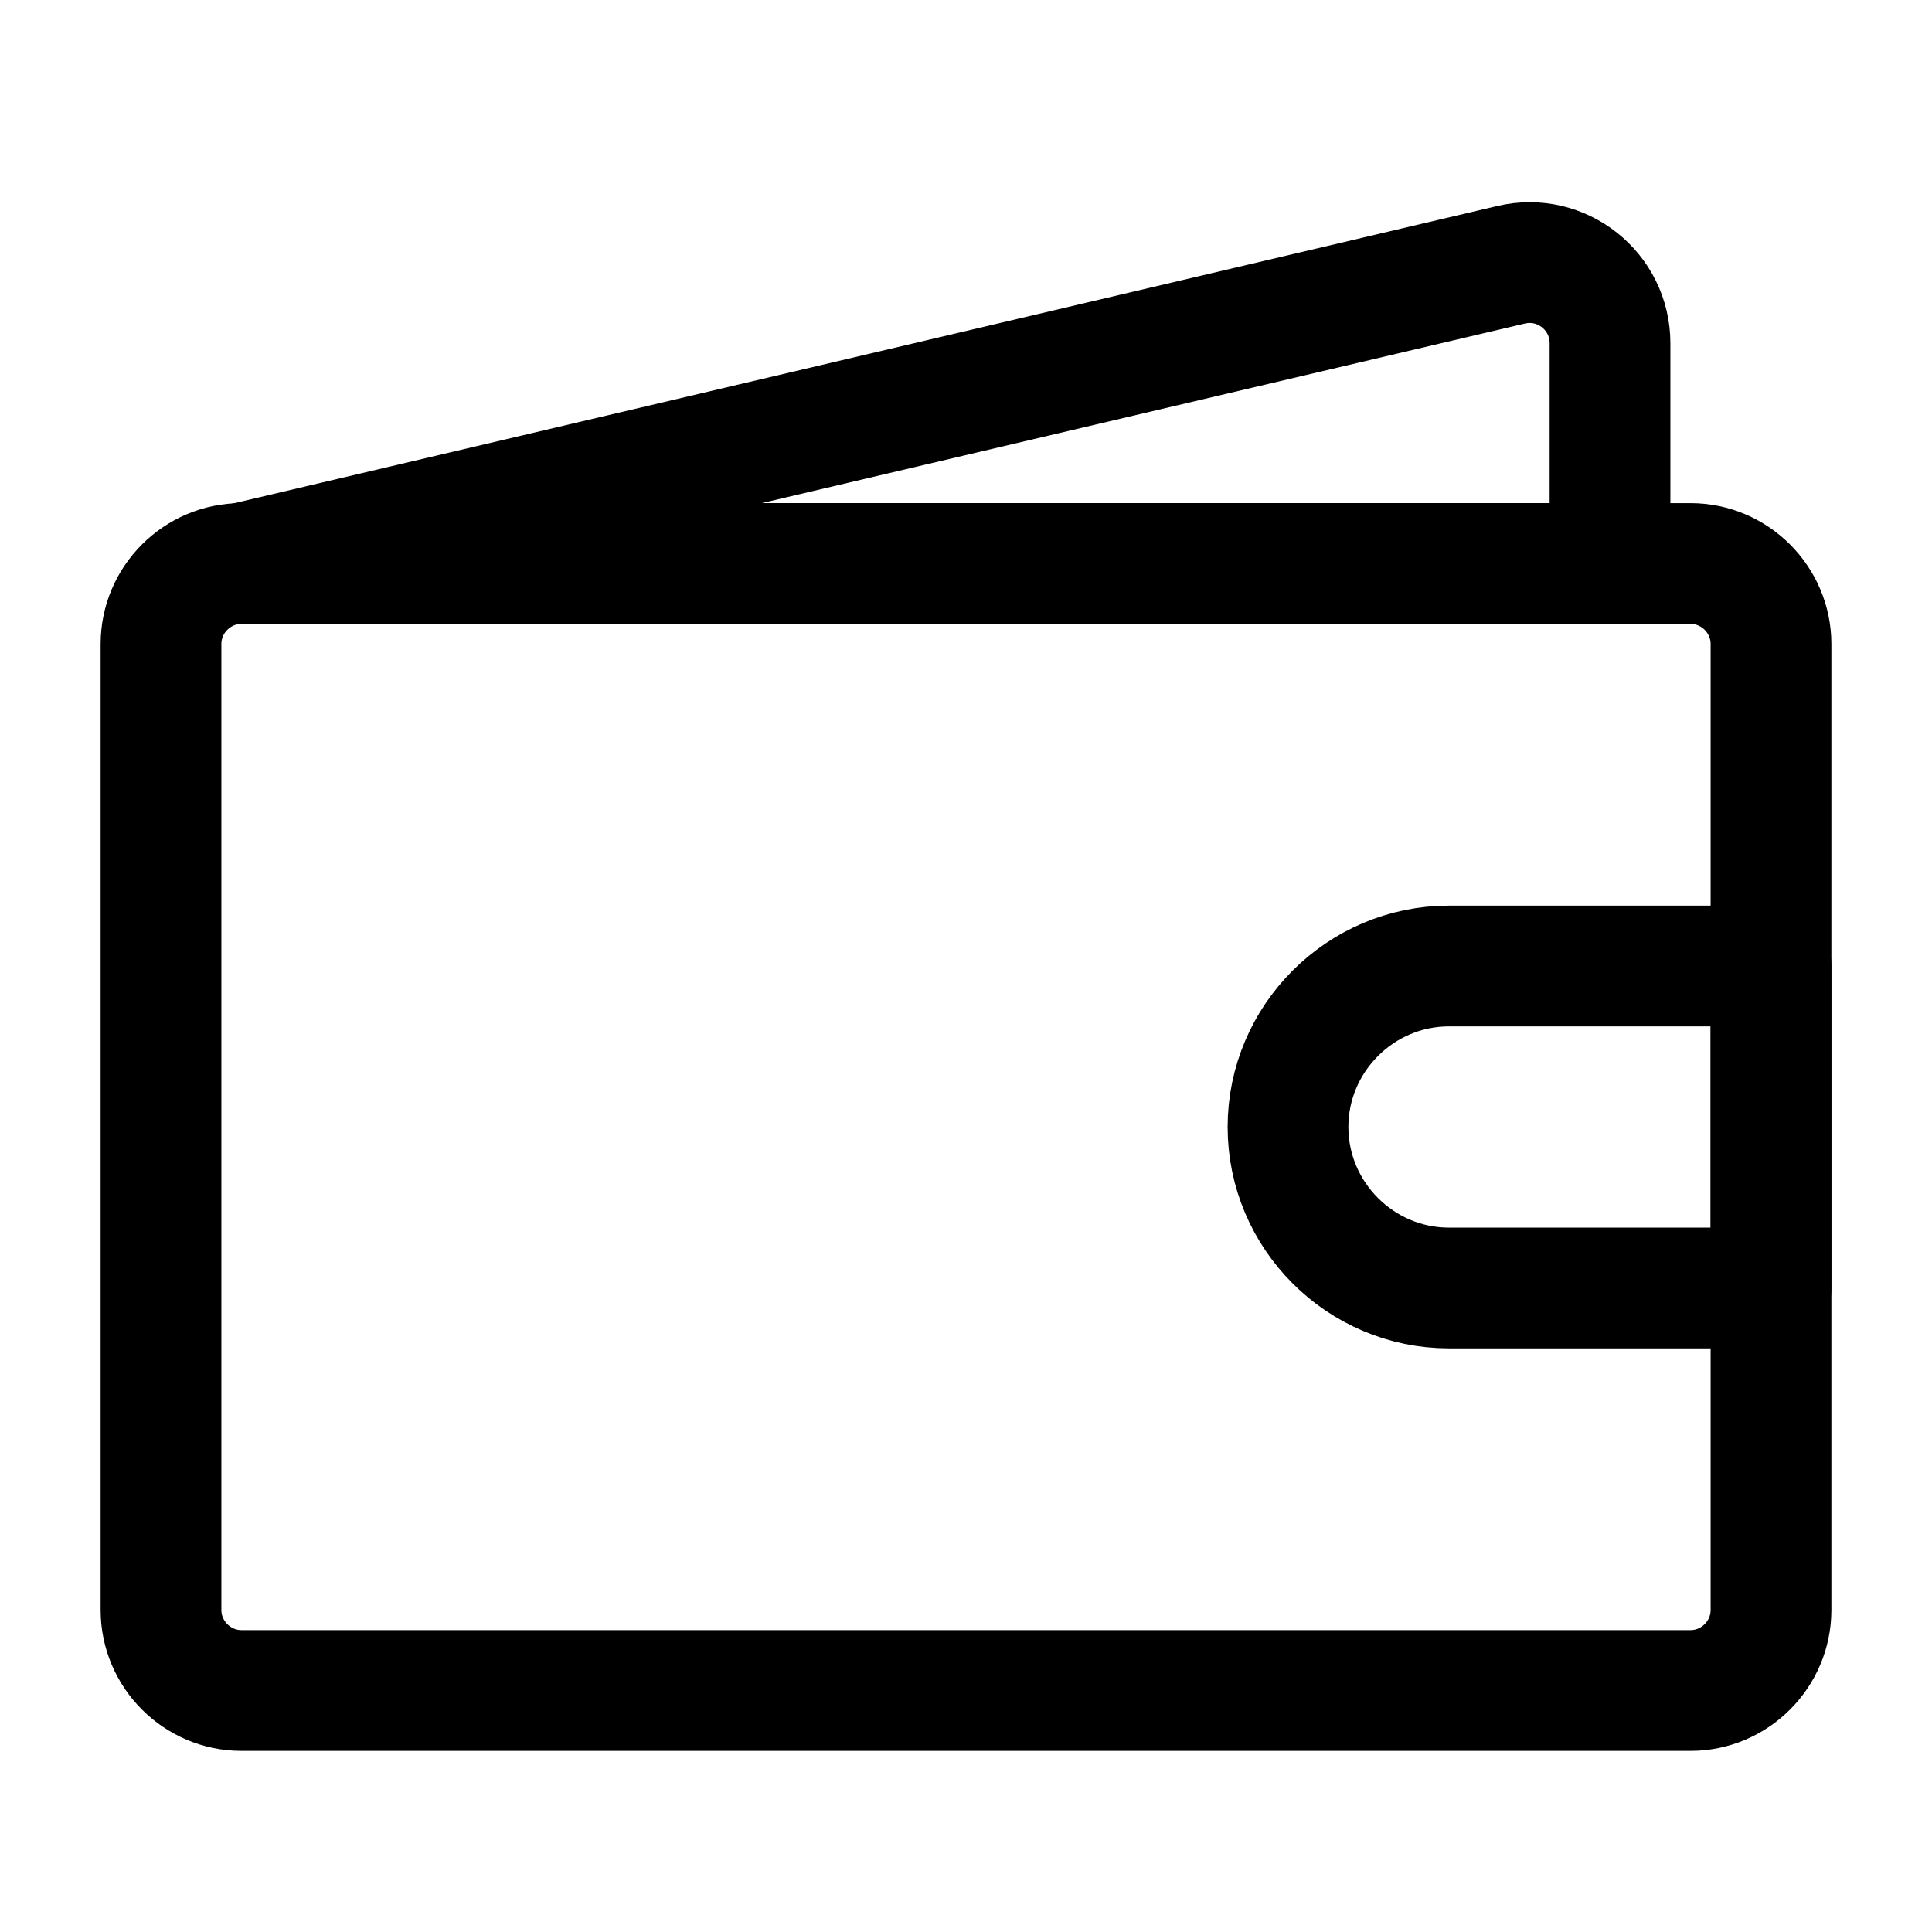
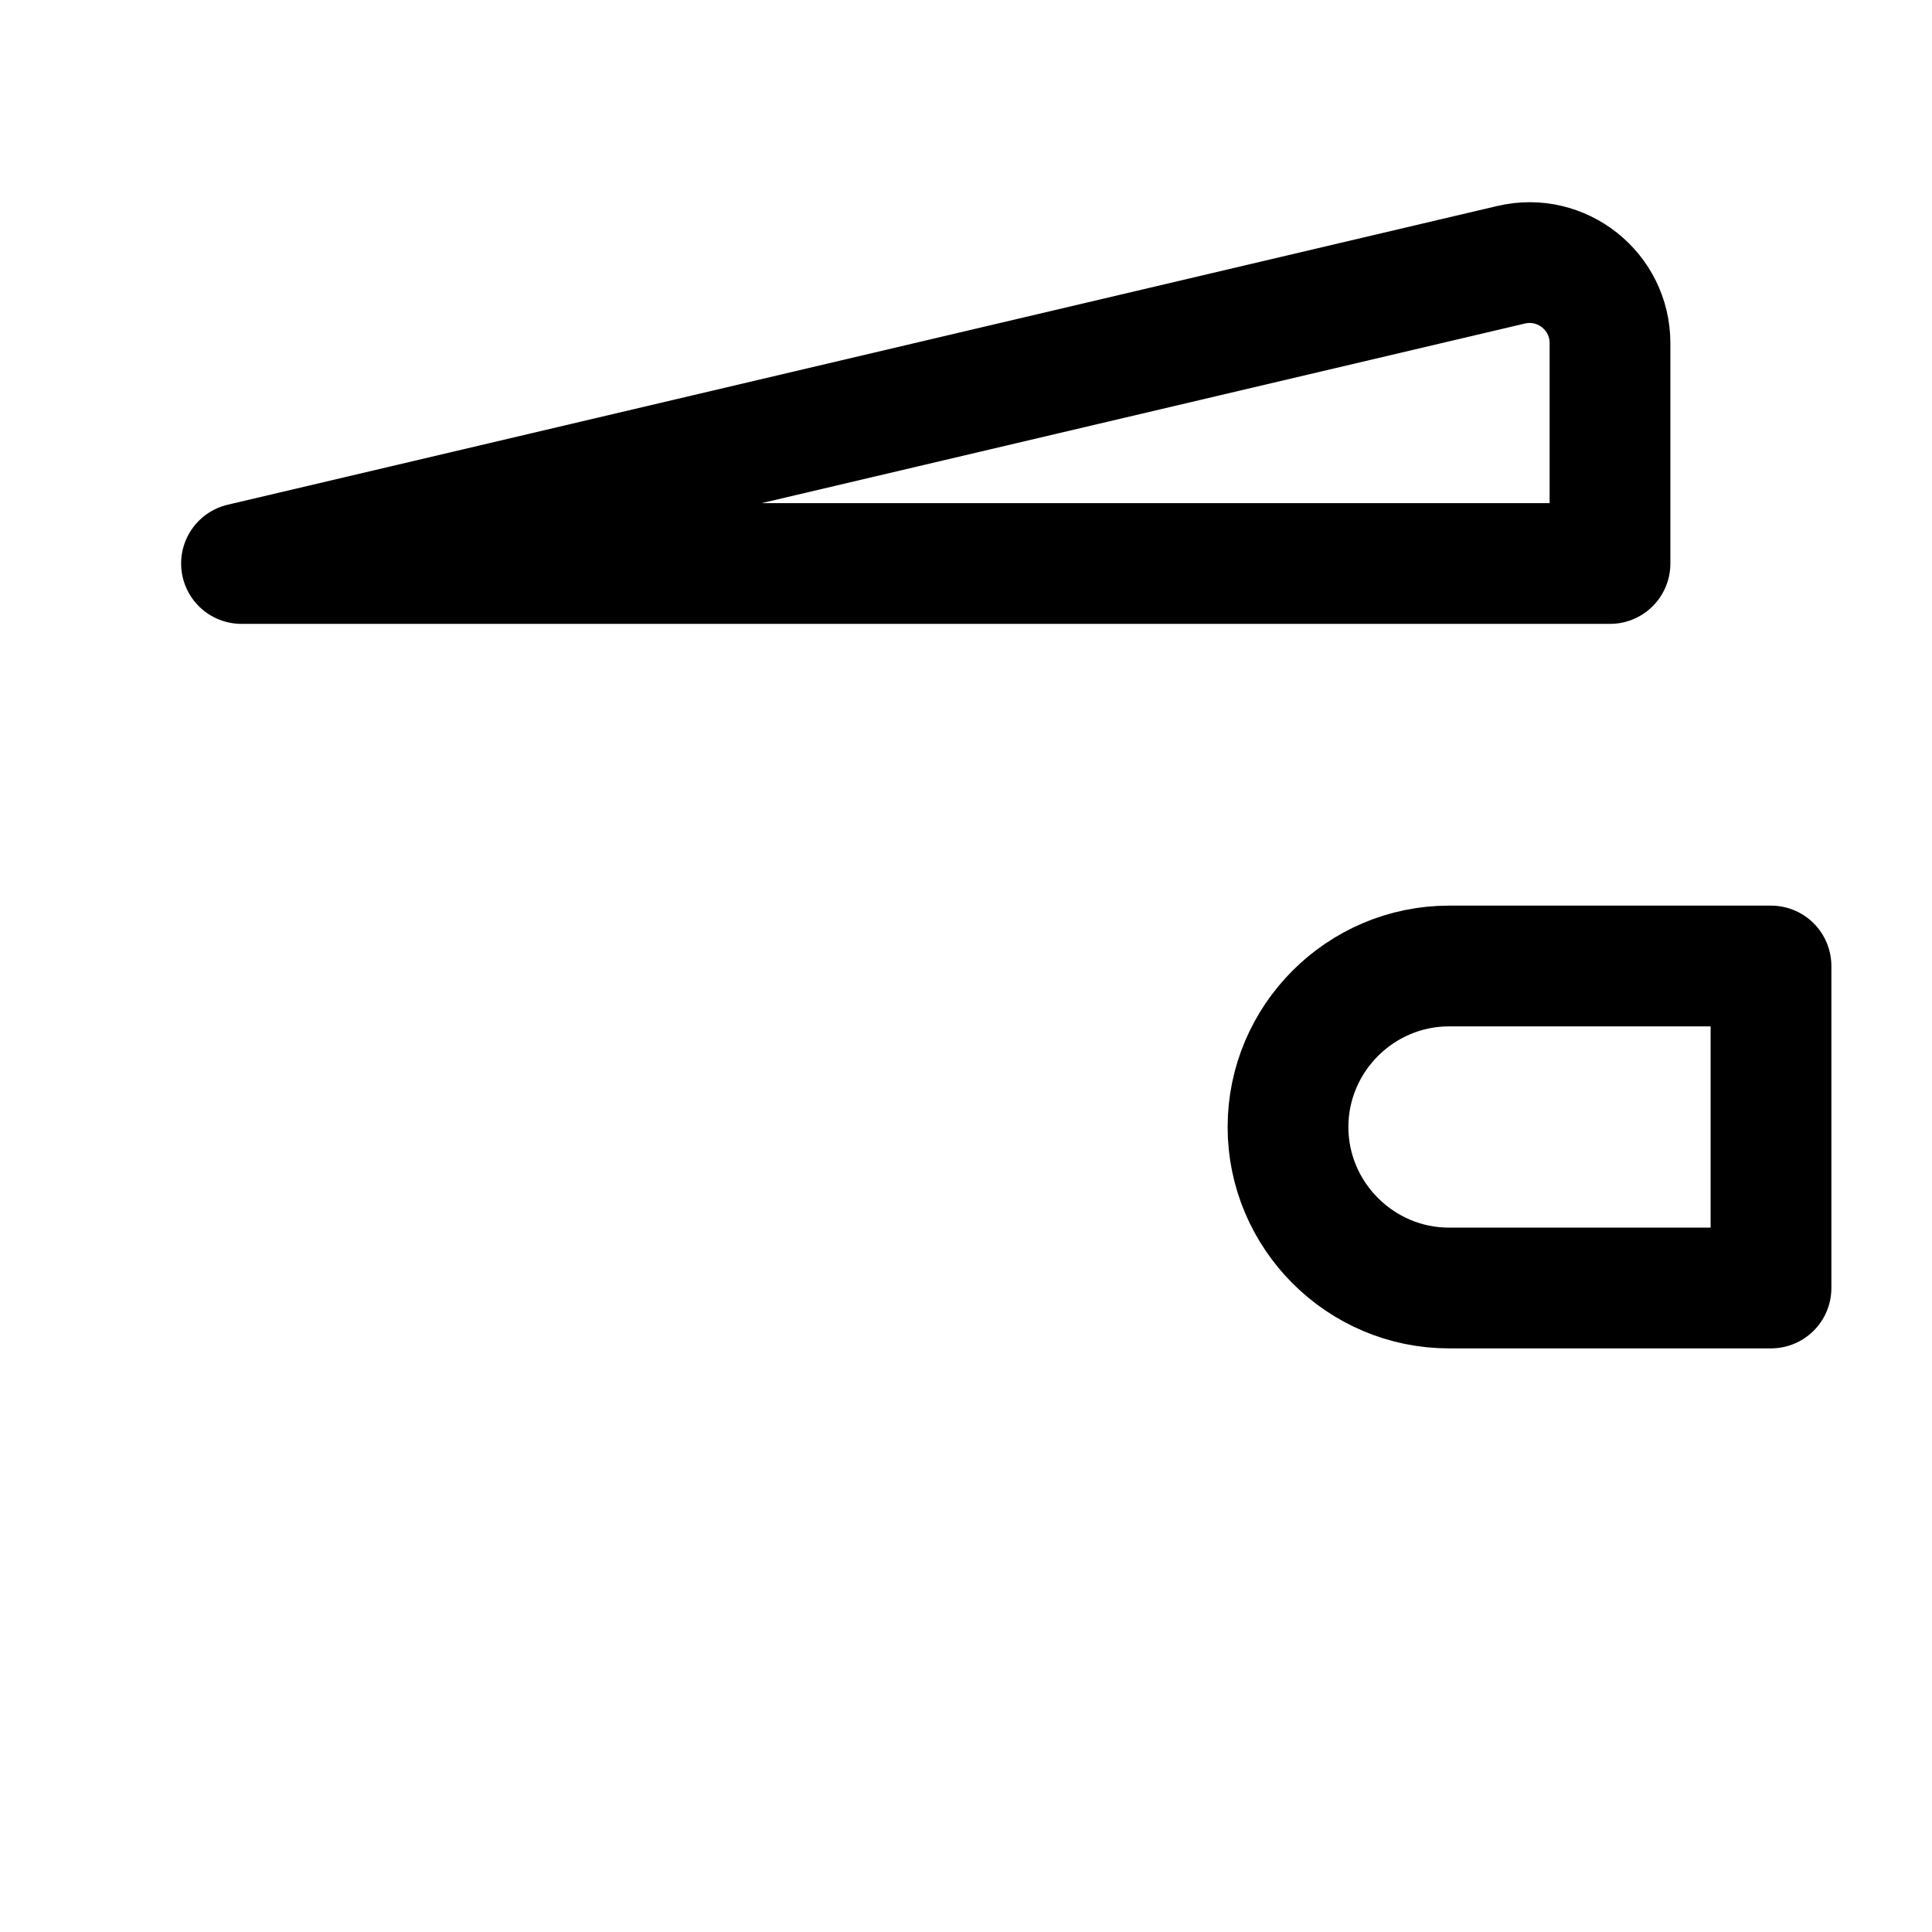
<svg xmlns="http://www.w3.org/2000/svg" width="96" height="96" viewBox="0 0 24 24" fill="none" data-reactroot="">
  <path stroke-linejoin="round" stroke-linecap="round" stroke-width="1.5" stroke="#000000" fill="none" d="M3 7H20V4.263C20 3.618 19.399 3.141 18.771 3.289L3 7Z" />
-   <path stroke-linejoin="round" stroke-linecap="round" stroke-width="1.5" stroke="#000000" fill="none" d="M21 21H3C2.45 21 2 20.55 2 20V8C2 7.45 2.45 7 3 7H21C21.55 7 22 7.45 22 8V20C22 20.55 21.55 21 21 21Z" />
  <path stroke-linejoin="round" stroke-linecap="round" stroke-width="1.5" stroke="#000000" fill="none" d="M22 16H18C16.9 16 16 15.1 16 14C16 12.9 16.9 12 18 12H22V16Z" />
</svg>